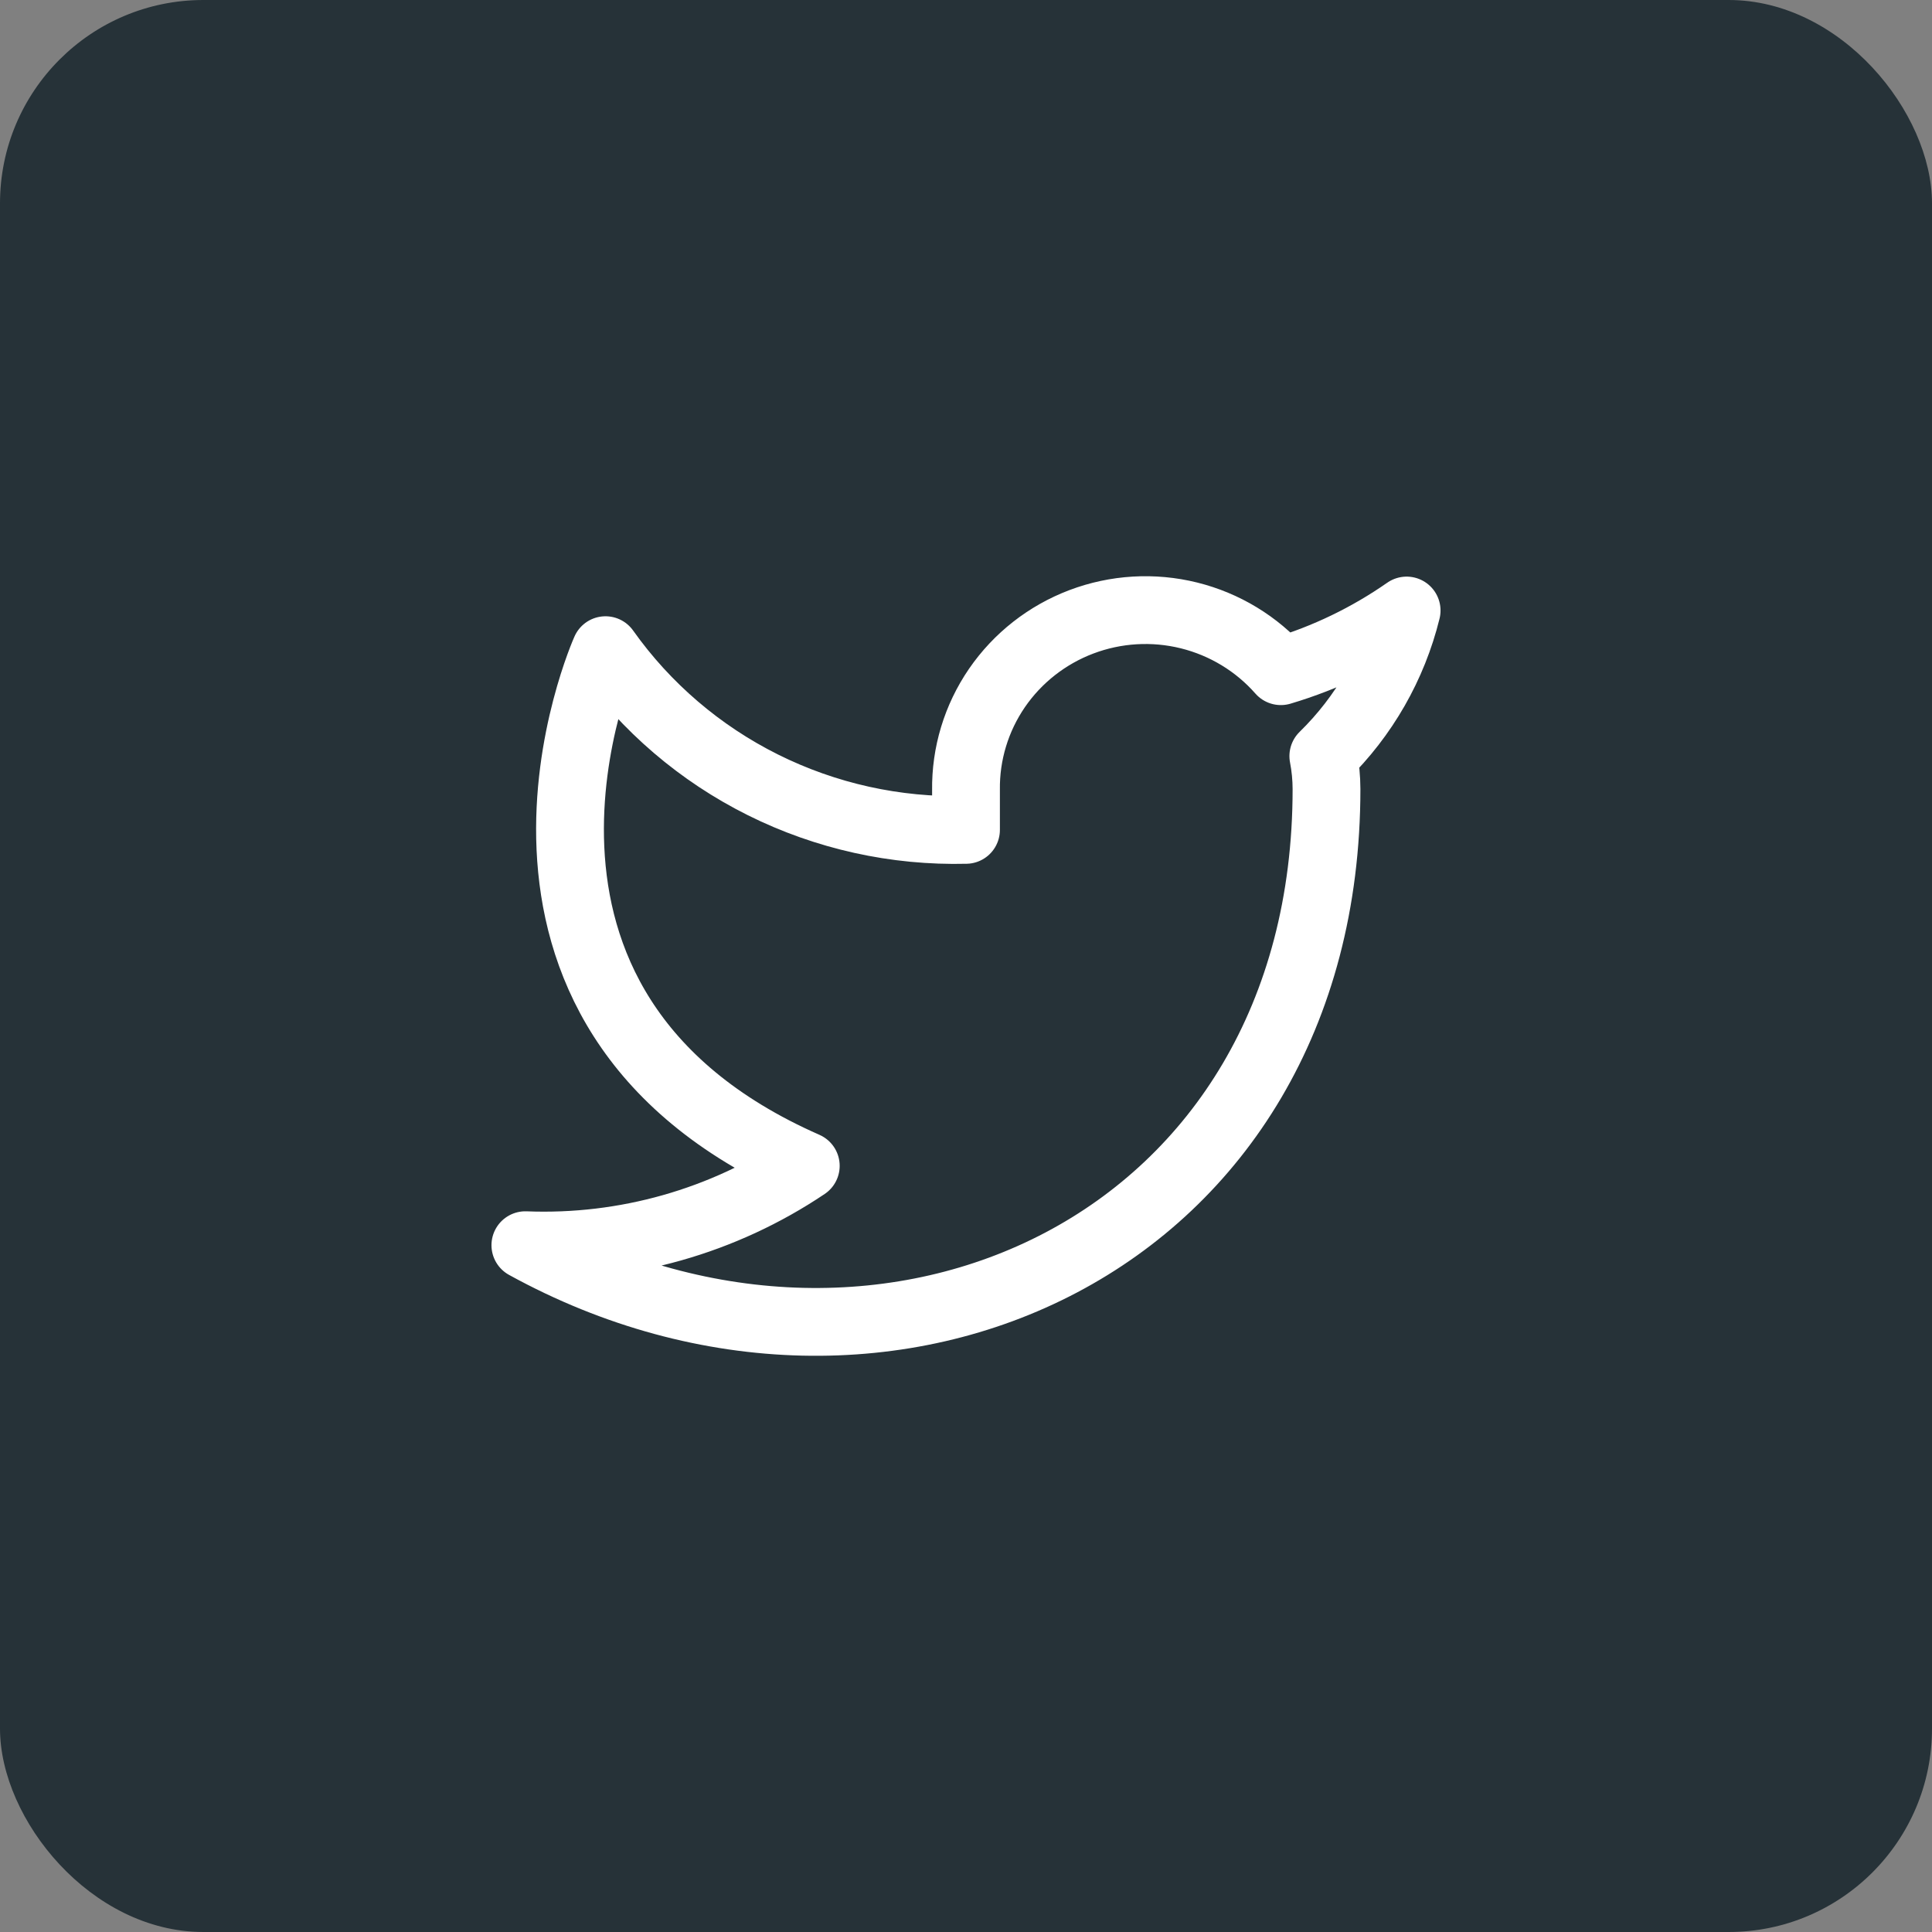
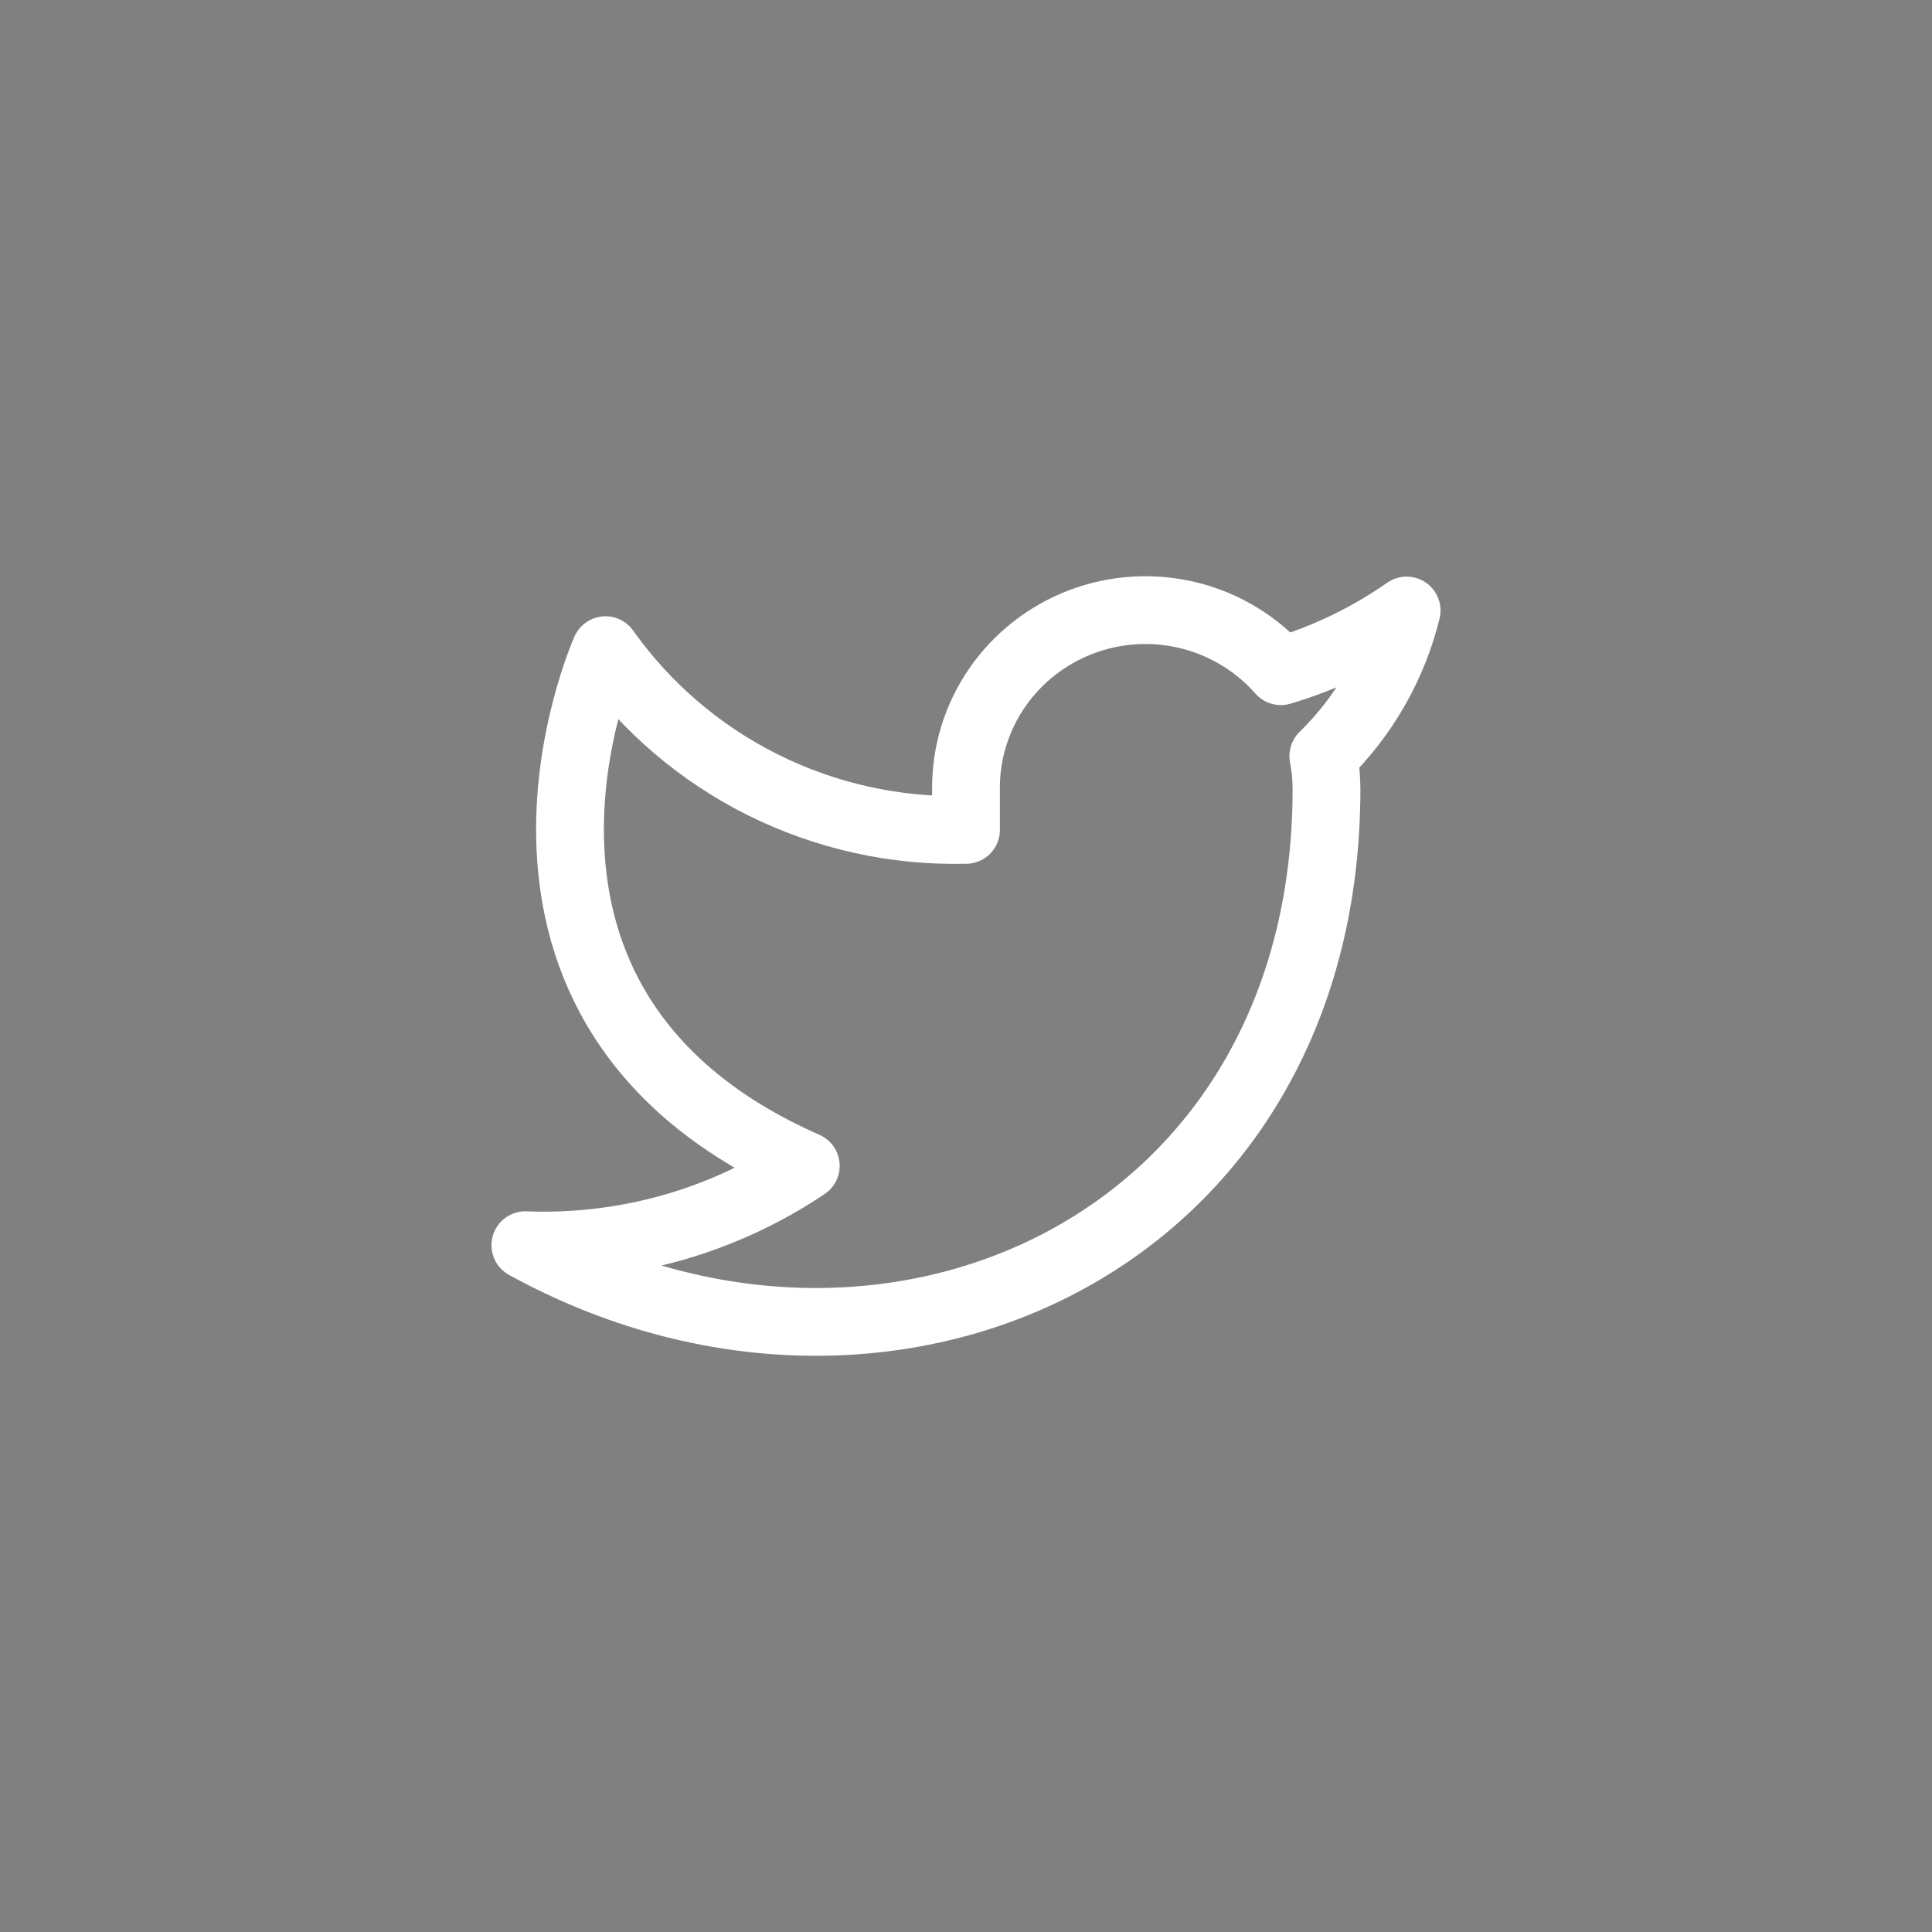
<svg xmlns="http://www.w3.org/2000/svg" width="57" height="57" viewBox="0 0 57 57" fill="none">
  <rect x="0" y="0" width="57" height="57" fill="#808080" stroke="none" />
-   <rect width="57" height="57" rx="6" fill="#263238" />
  <path d="M41.5 18.012C40.368 18.802 39.115 19.407 37.789 19.802C37.077 18.992 36.131 18.418 35.079 18.157C34.027 17.896 32.919 17.962 31.906 18.345C30.893 18.728 30.023 19.41 29.413 20.298C28.804 21.187 28.485 22.239 28.5 23.313V24.484C26.423 24.537 24.365 24.081 22.509 23.156C20.654 22.231 19.058 20.866 17.864 19.182C17.864 19.182 13.136 29.715 23.773 34.396C21.339 36.032 18.439 36.853 15.5 36.737C26.136 42.589 39.136 36.737 39.136 23.278C39.135 22.952 39.104 22.627 39.042 22.307C40.248 21.129 41.099 19.642 41.5 18.012V18.012Z" stroke="white" stroke-width="2" stroke-linecap="round" stroke-linejoin="round" />
</svg>